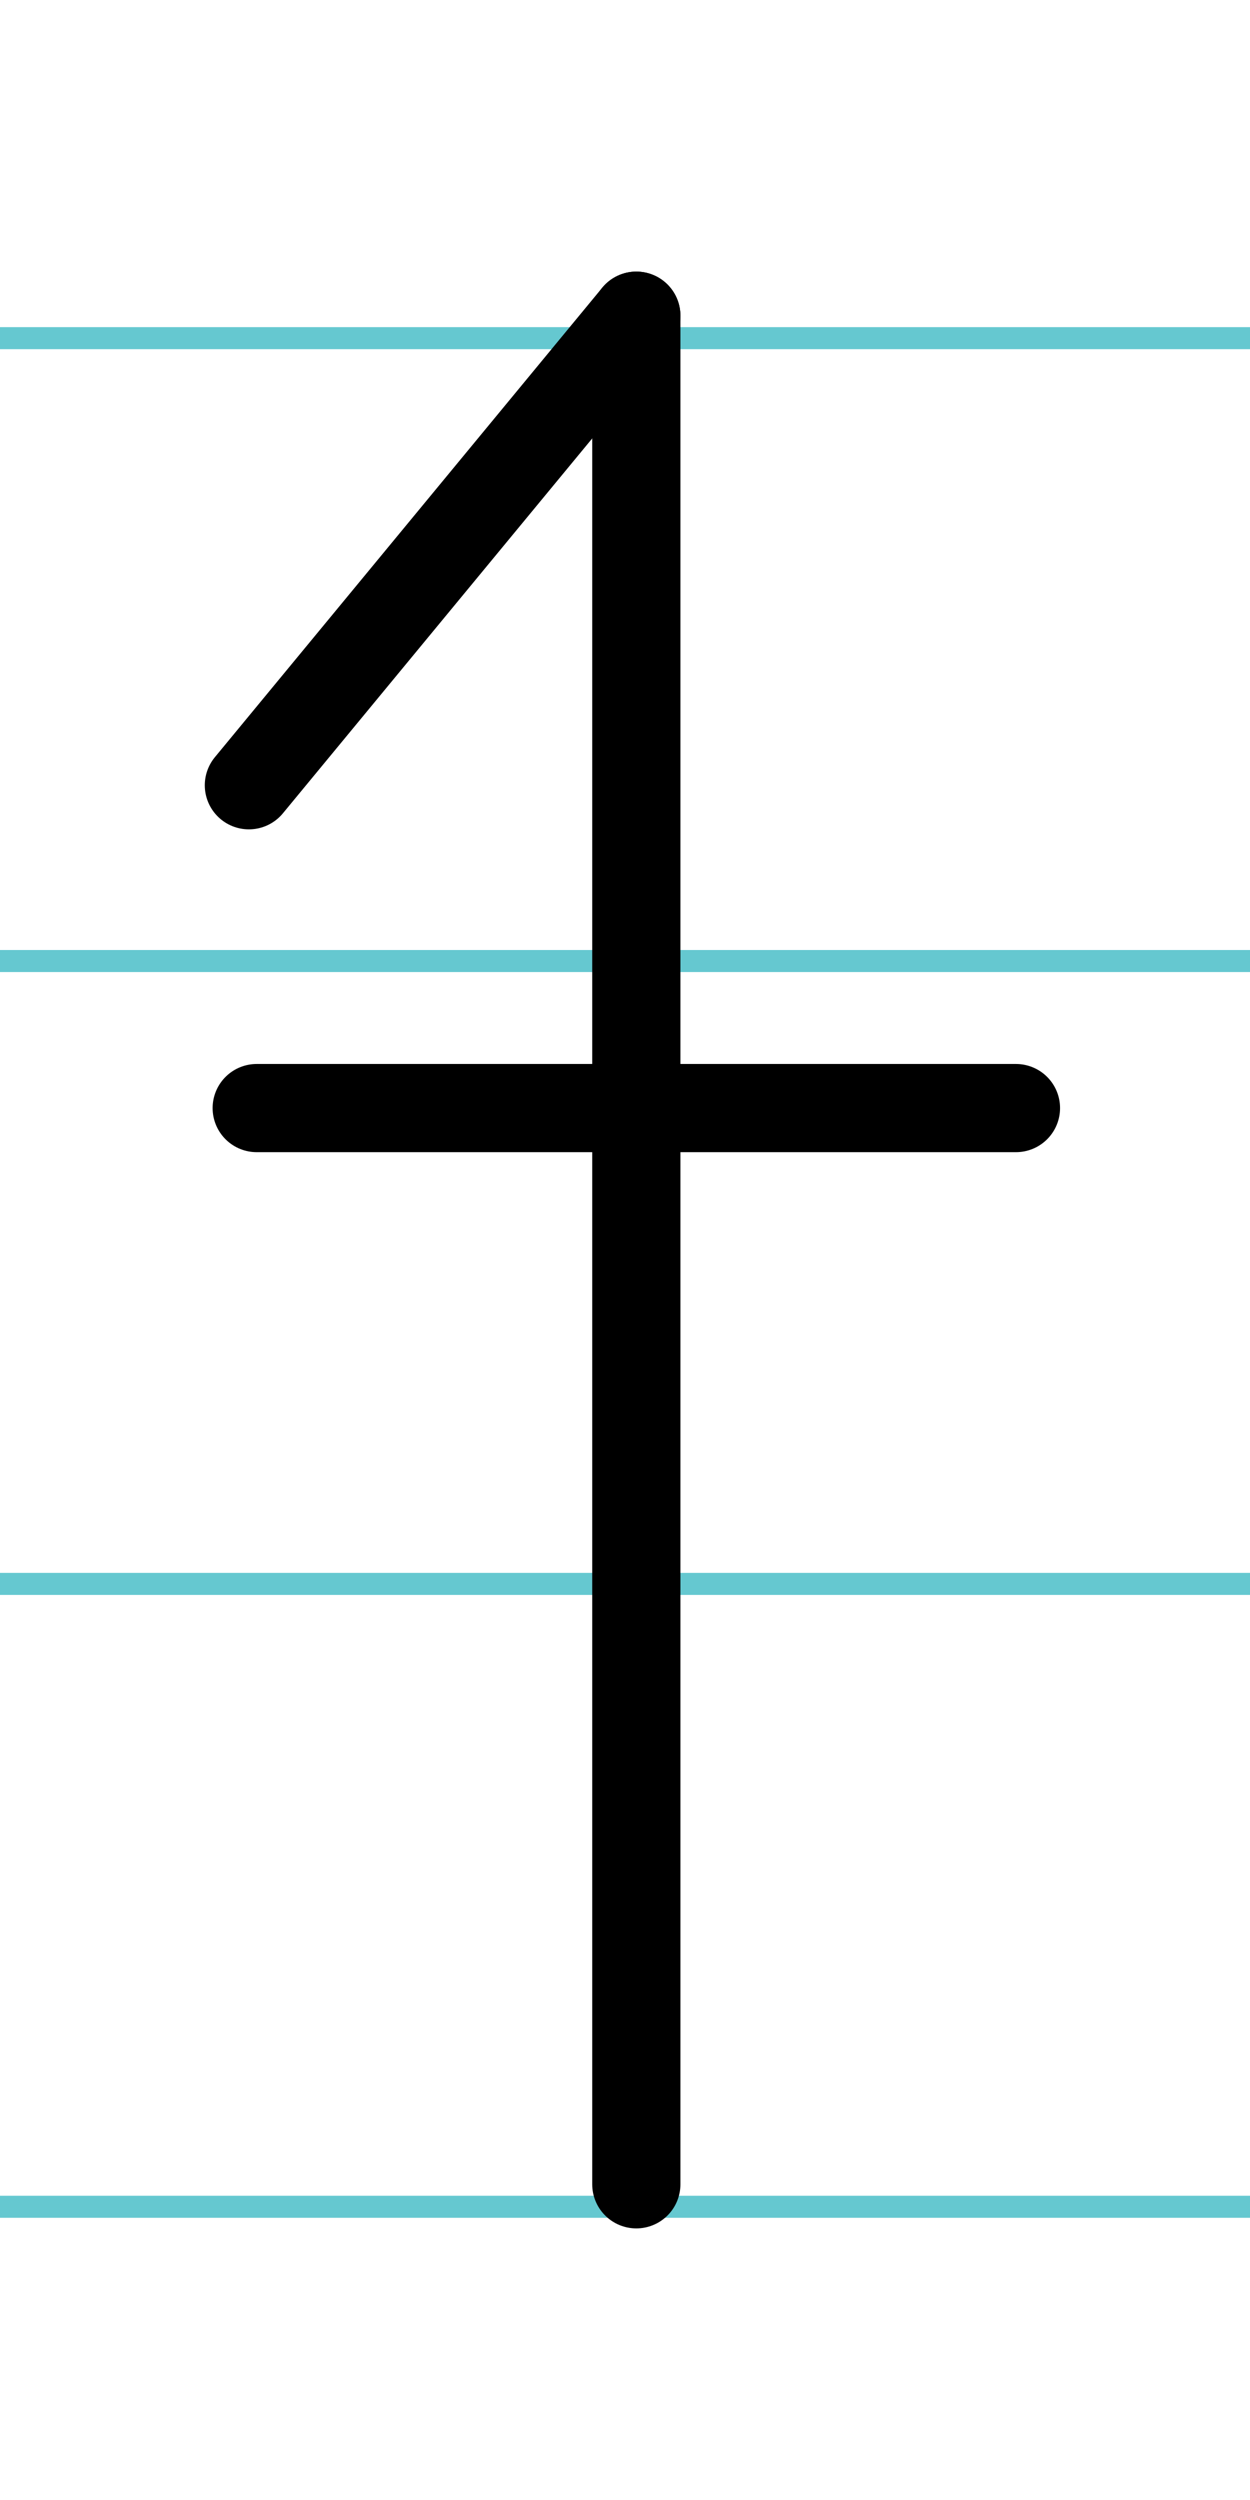
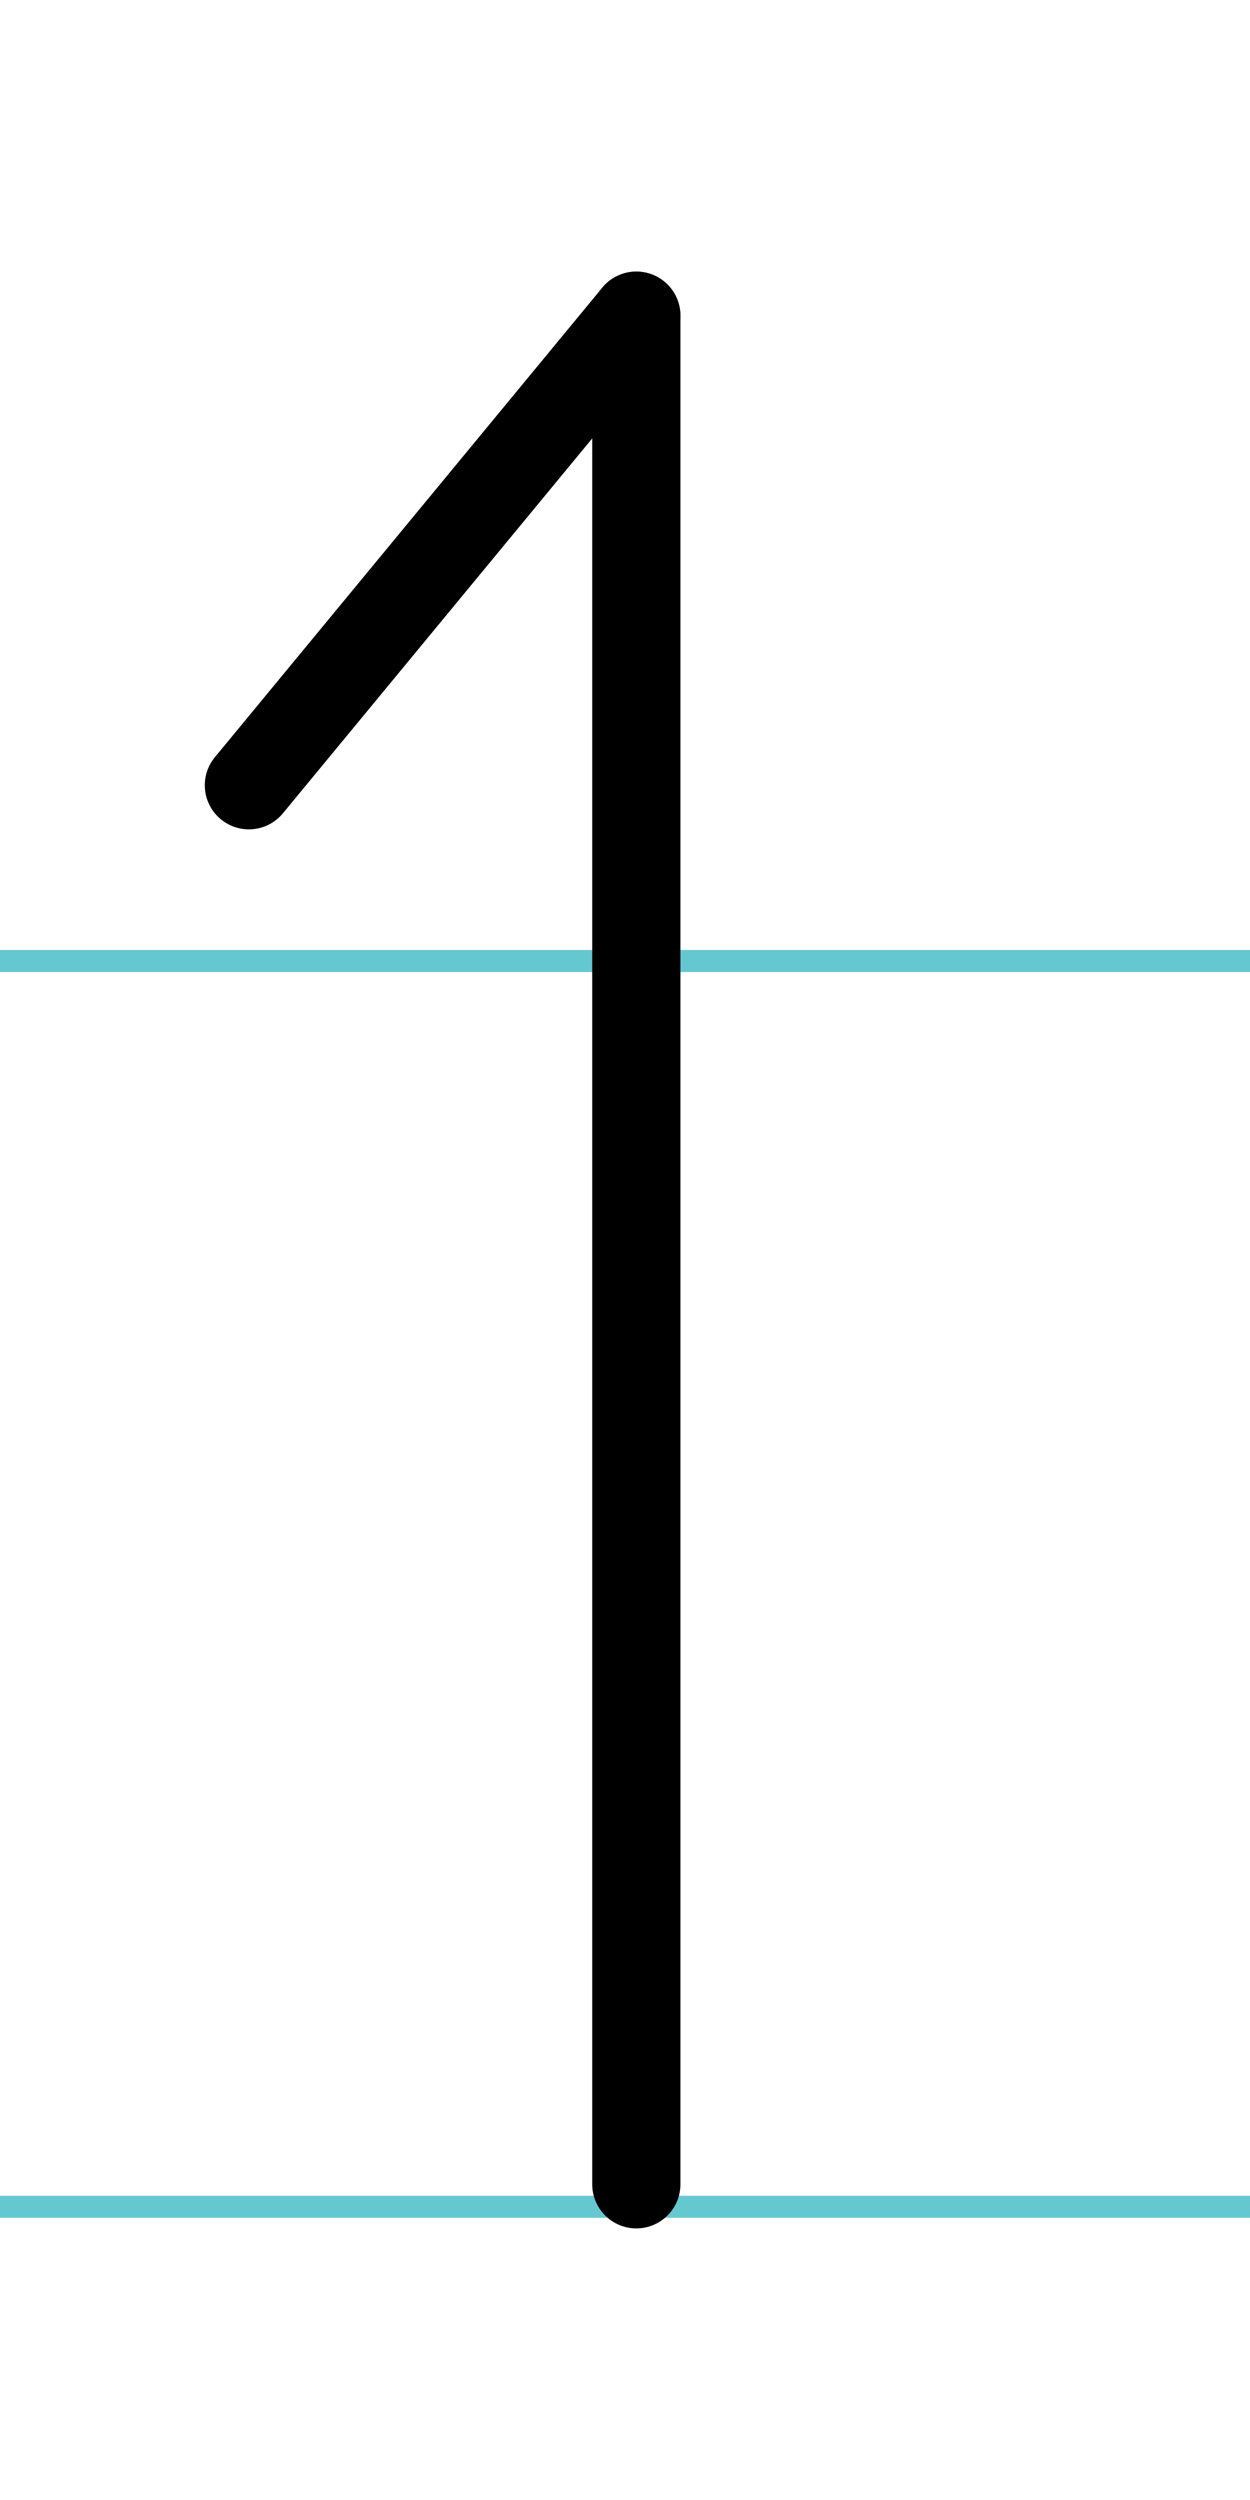
<svg xmlns="http://www.w3.org/2000/svg" width="20mm" height="40mm" viewBox="0 0 56.693 113.386">
  <g id="a" data-name="Ebene_1">
-     <line x1="-1095.883" y1="15.337" x2="540.336" y2="15.337" fill="none" stroke="#65c8d0" stroke-miterlimit="10" />
    <line x1="-1095.883" y1="43.587" x2="540.336" y2="43.587" fill="none" stroke="#65c8d0" stroke-miterlimit="10" />
-     <line x1="-1095.883" y1="71.837" x2="540.336" y2="71.837" fill="none" stroke="#65c8d0" stroke-miterlimit="10" />
    <line x1="-1095.883" y1="100.087" x2="540.336" y2="100.087" fill="none" stroke="#65c8d0" stroke-miterlimit="10" />
  </g>
  <g id="b" data-name="Ebene_2">
    <g>
      <line x1="28.86" y1="14.318" x2="28.86" y2="99.068" fill="none" stroke="#000" stroke-linecap="round" stroke-miterlimit="10" stroke-width="4" />
-       <line x1="11.643" y1="50.256" x2="46.078" y2="50.256" fill="none" stroke="#000" stroke-linecap="round" stroke-miterlimit="10" stroke-width="4" />
      <line x1="11.288" y1="35.615" x2="28.86" y2="14.318" fill="none" stroke="#000" stroke-linecap="round" stroke-miterlimit="10" stroke-width="4" />
    </g>
  </g>
</svg>